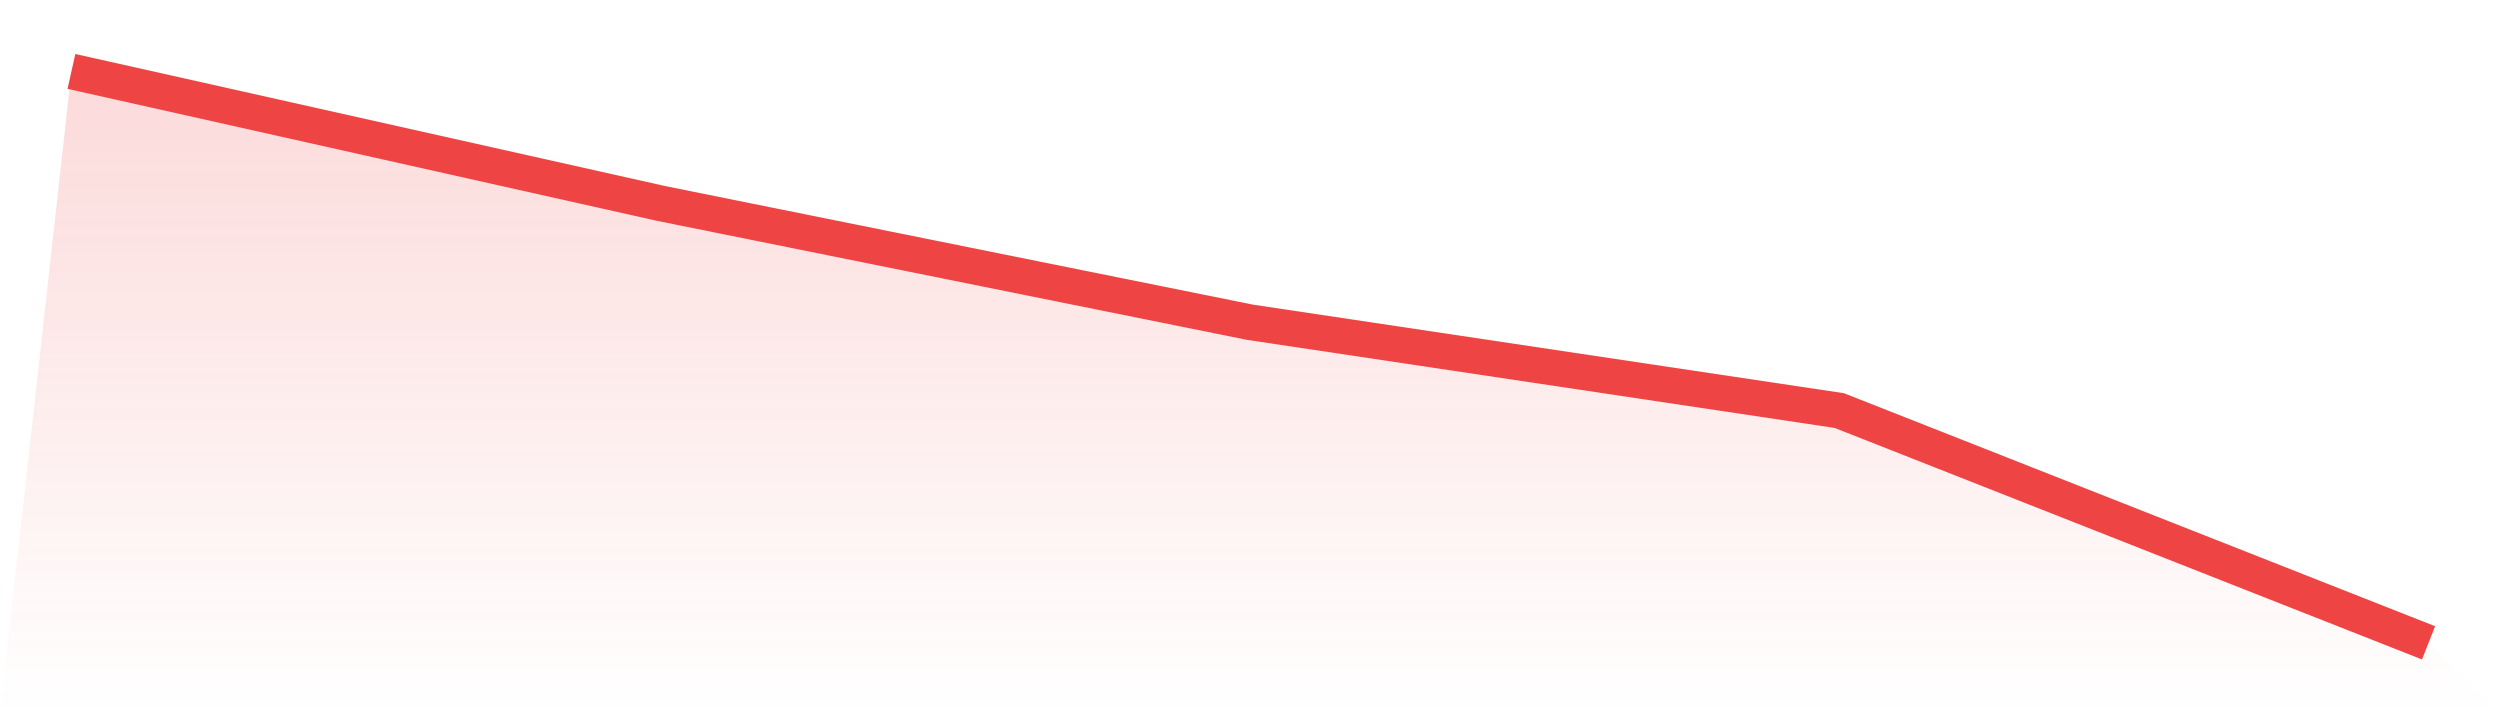
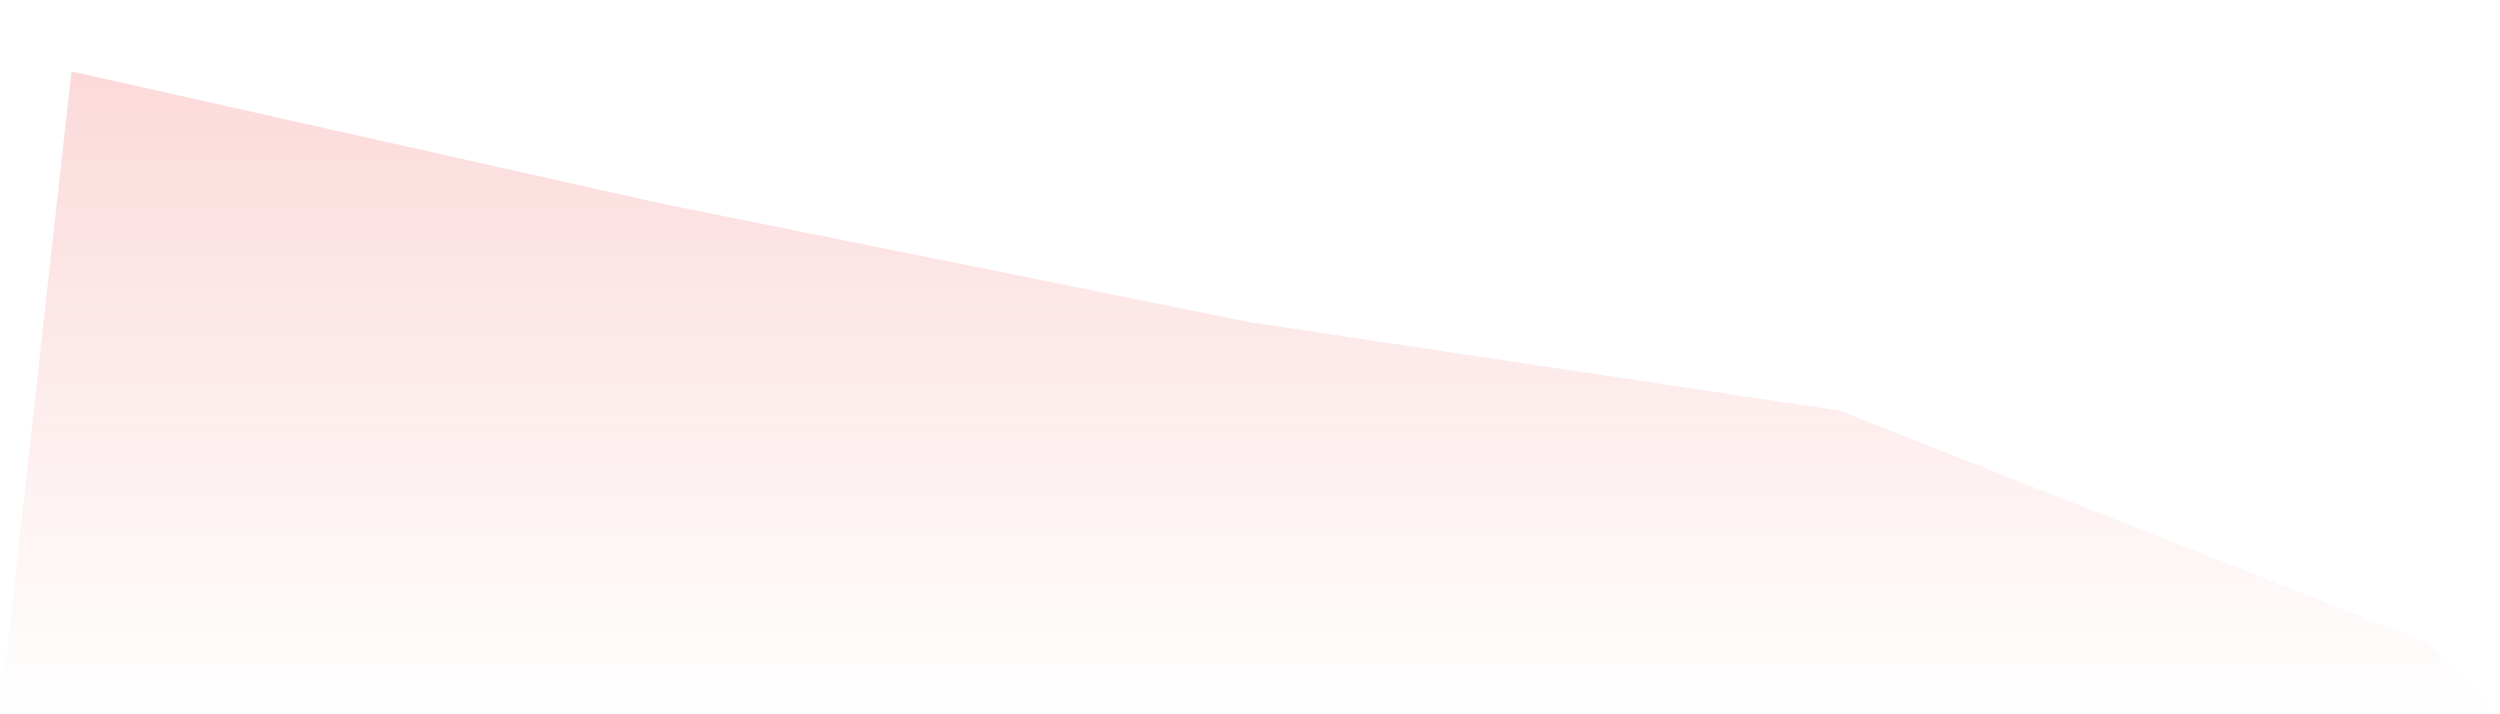
<svg xmlns="http://www.w3.org/2000/svg" viewBox="0 0 140 40">
  <defs>
    <linearGradient id="gradient" x1="0" x2="0" y1="0" y2="1">
      <stop offset="0%" stop-color="#ef4444" stop-opacity="0.2" />
      <stop offset="100%" stop-color="#ef4444" stop-opacity="0" />
    </linearGradient>
  </defs>
  <path d="M4,4 L4,4 L37,11.389 L70,18.046 L103,22.992 L136,36 L140,40 L0,40 z" fill="url(#gradient)" />
-   <path d="M4,4 L4,4 L37,11.389 L70,18.046 L103,22.992 L136,36" fill="none" stroke="#ef4444" stroke-width="2" />
</svg>